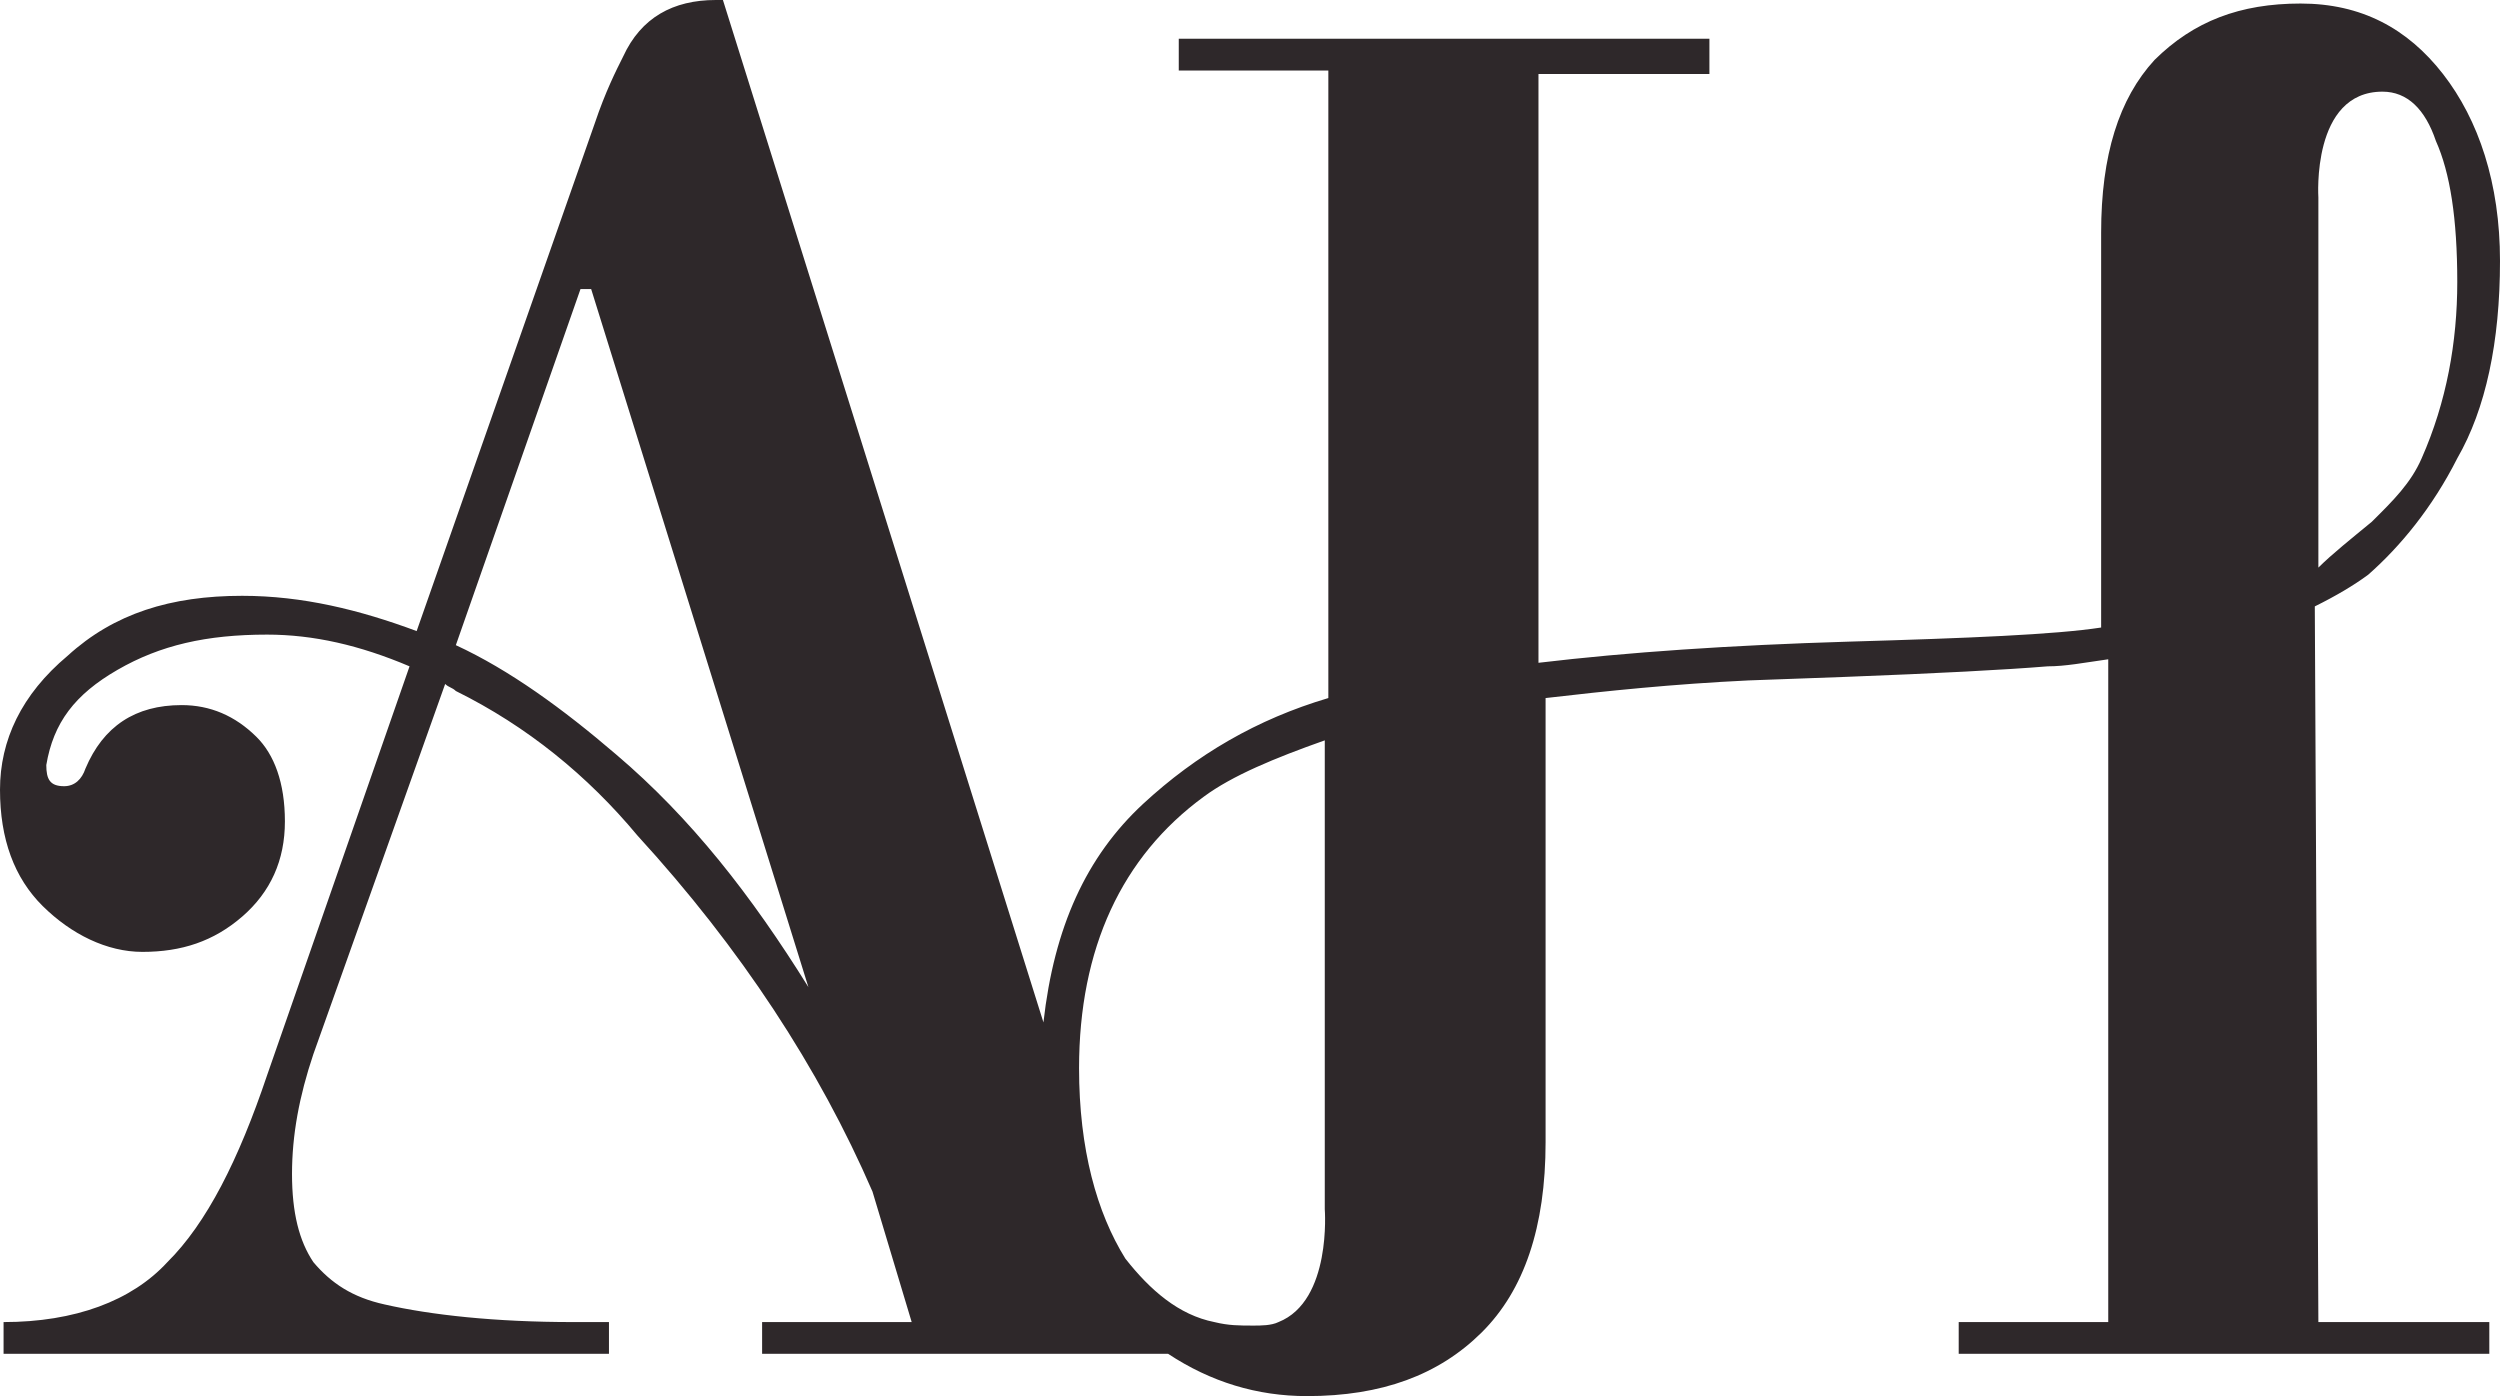
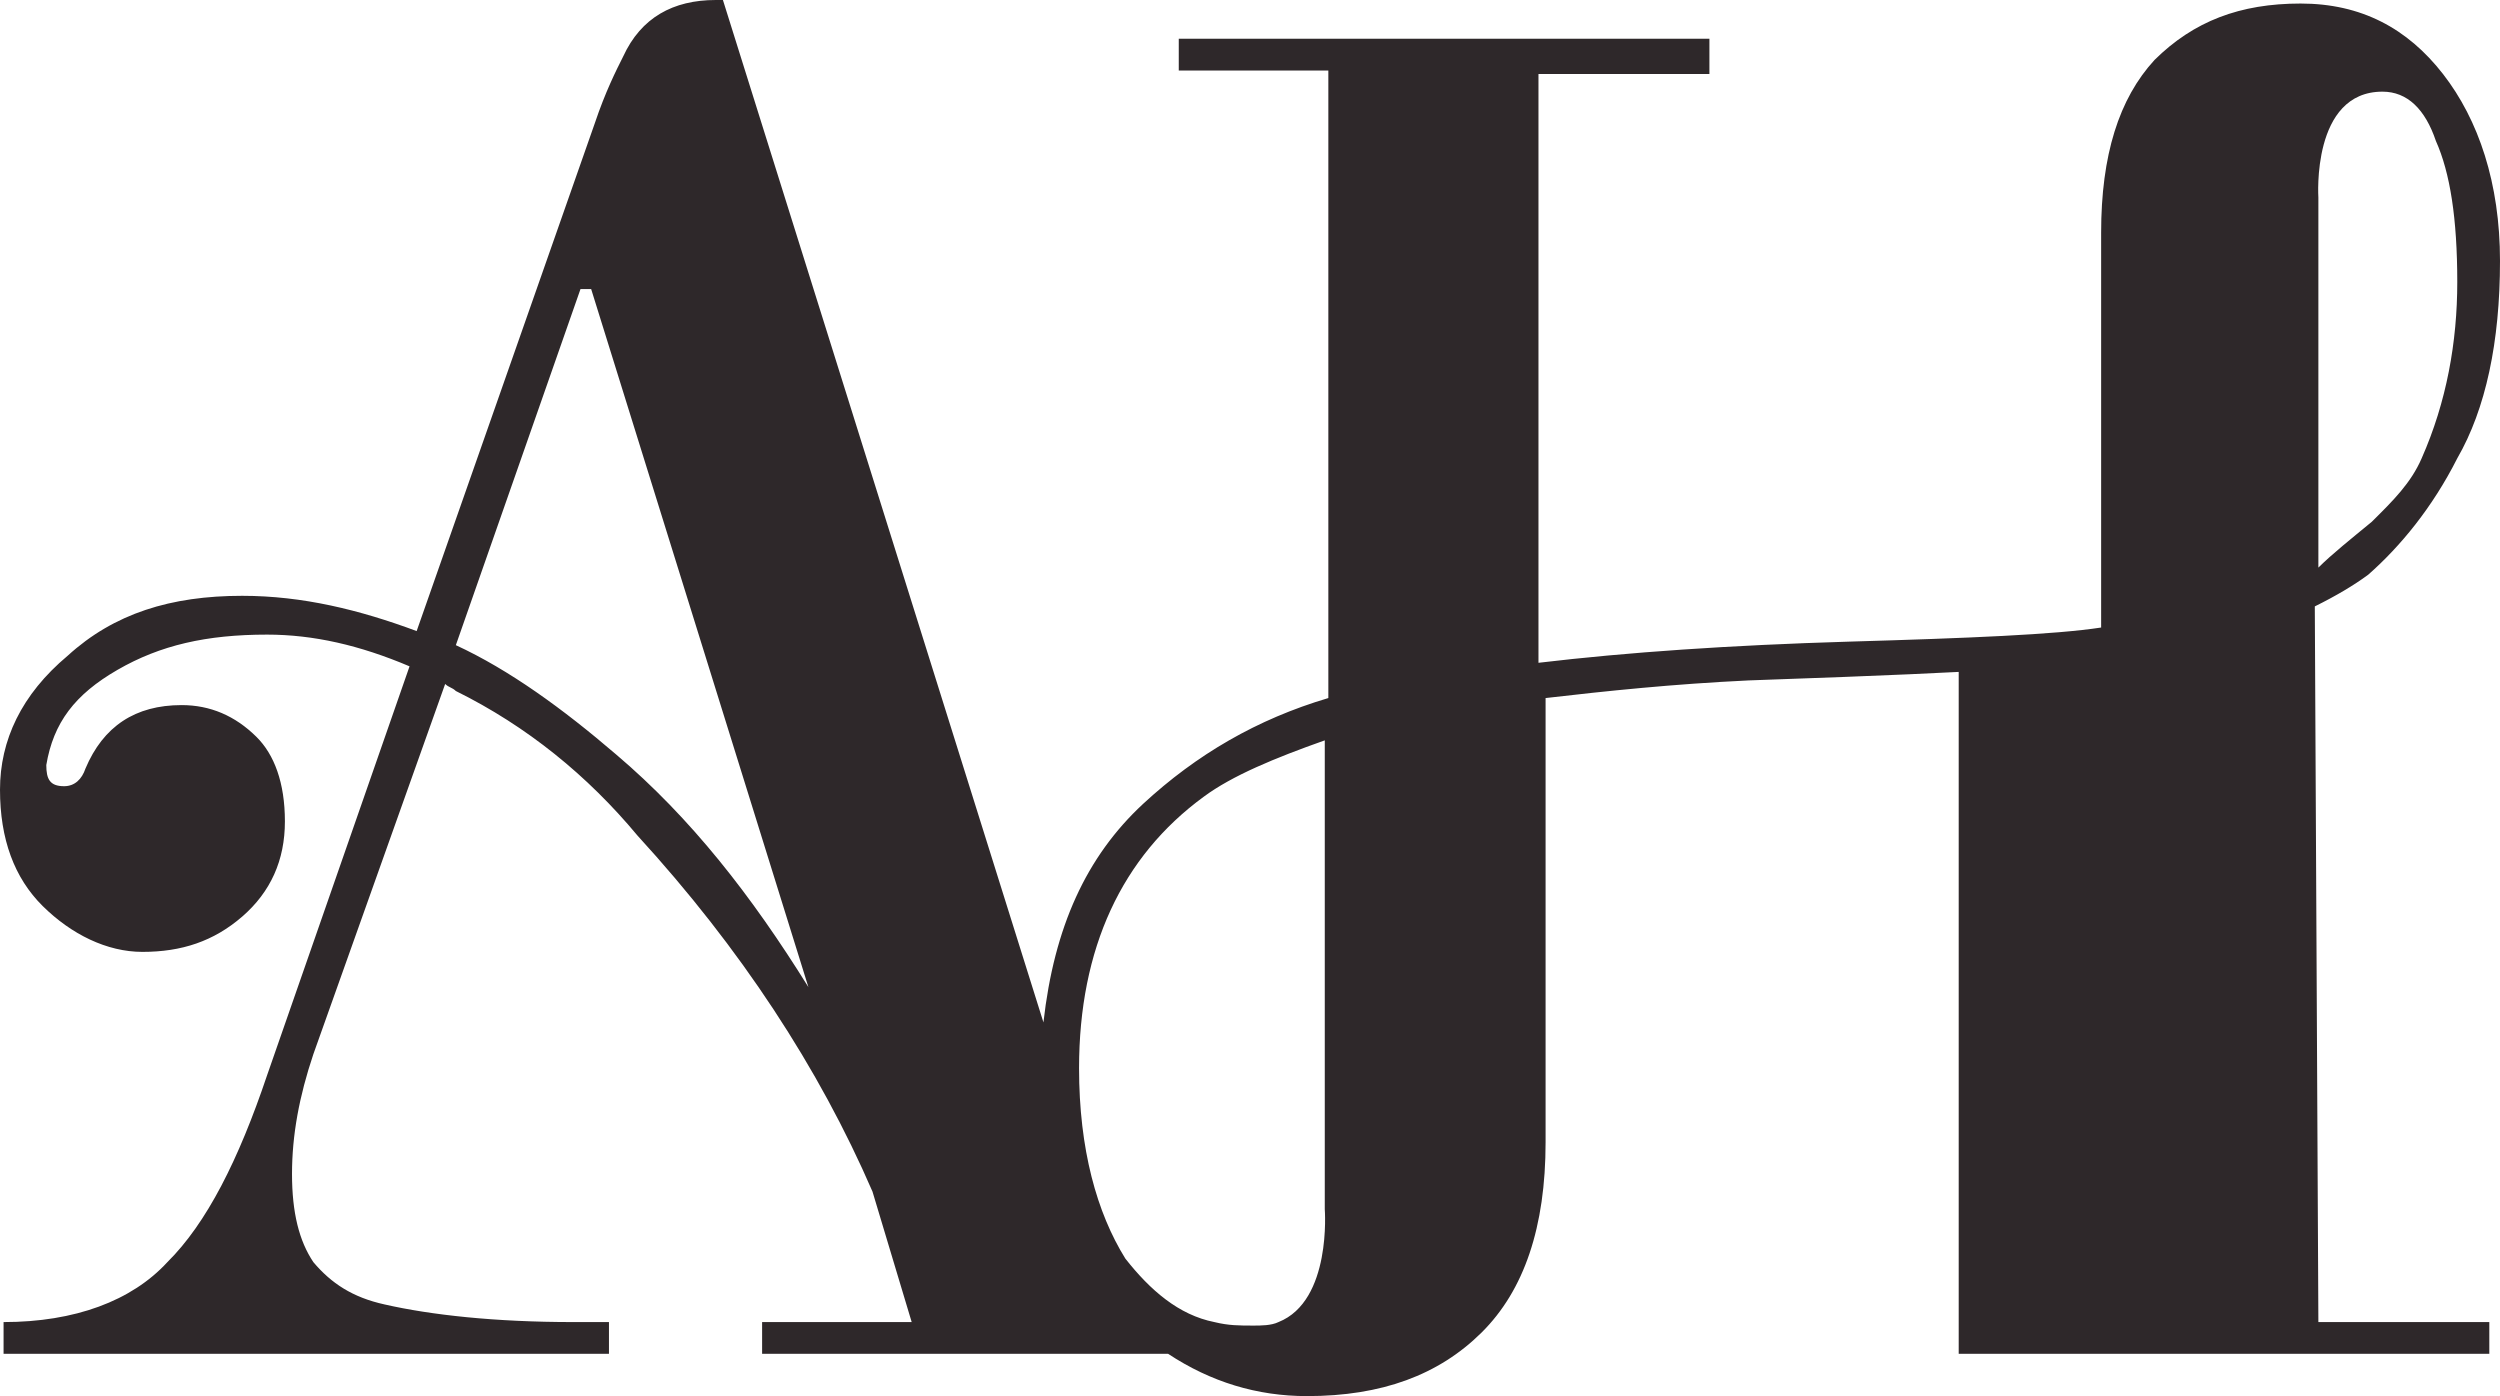
<svg xmlns="http://www.w3.org/2000/svg" width="77" height="43" viewBox="0 0 77 43" fill="none">
-   <path d="M71.296 18.677C71.954 18.351 72.503 18.025 72.942 17.7C73.929 16.831 74.916 15.636 75.684 14.116C76.561 12.596 77 10.533 77 8.035C77 5.646 76.342 3.692 75.245 2.28C74.148 0.869 72.722 0.109 70.858 0.109C68.993 0.109 67.567 0.652 66.36 1.846C65.263 3.04 64.715 4.778 64.715 7.167V19.328C63.289 19.546 60.657 19.654 56.927 19.763C53.308 19.871 50.127 20.088 47.385 20.414V2.28H52.65V1.194H36.306V2.172H40.913V21.5C38.719 22.151 36.855 23.237 35.209 24.758C33.454 26.386 32.467 28.558 32.138 31.49L22.266 0H22.047C20.731 0 19.744 0.543 19.195 1.737C18.976 2.172 18.647 2.823 18.318 3.801L12.833 19.437C11.078 18.785 9.323 18.351 7.459 18.351C5.265 18.351 3.51 18.894 2.084 20.197C0.658 21.391 0 22.803 0 24.323C0 25.843 0.439 27.038 1.316 27.907C2.194 28.775 3.291 29.318 4.387 29.318C5.594 29.318 6.581 28.992 7.459 28.232C8.336 27.472 8.775 26.495 8.775 25.3C8.775 24.106 8.446 23.237 7.897 22.694C7.239 22.043 6.472 21.717 5.594 21.717C4.168 21.717 3.181 22.369 2.632 23.672C2.523 23.997 2.303 24.215 1.974 24.215C1.536 24.215 1.426 23.997 1.426 23.563C1.645 22.26 2.303 21.391 3.62 20.631C4.936 19.871 6.362 19.546 8.226 19.546C9.652 19.546 11.078 19.871 12.614 20.523L8.226 33.119C7.349 35.725 6.362 37.679 5.155 38.874C4.058 40.068 2.303 40.72 0.11 40.72V41.697H18.756V40.72H17.66C15.246 40.72 13.272 40.502 11.846 40.177C10.859 39.96 10.201 39.525 9.652 38.874C9.214 38.222 8.994 37.353 8.994 36.159C8.994 34.965 9.214 33.77 9.652 32.467L13.711 21.066C13.82 21.174 13.93 21.174 14.04 21.283C16.234 22.369 18.098 23.889 19.634 25.735C22.815 29.21 25.228 32.901 26.873 36.702L28.08 40.72H23.473V41.697H35.977C37.294 42.566 38.719 43 40.255 43C42.558 43 44.313 42.349 45.63 41.045C46.946 39.742 47.604 37.788 47.604 35.182V21.5C49.469 21.283 51.553 21.066 53.856 20.957L56.818 20.849C59.669 20.74 61.754 20.631 63.07 20.523C63.618 20.523 64.167 20.414 64.934 20.306V40.72H60.328V41.697H76.671V40.72H71.406L71.296 18.677ZM73.38 2.823C74.148 2.823 74.697 3.366 75.026 4.343C75.464 5.321 75.684 6.732 75.684 8.687C75.684 10.533 75.355 12.379 74.587 14.116C74.258 14.876 73.709 15.419 73.051 16.071C72.393 16.614 71.845 17.048 71.406 17.482V6.081C71.406 6.081 71.187 2.823 73.38 2.823ZM18.976 23.237C17.331 21.826 15.685 20.631 14.04 19.871L17.879 8.904H18.208L24.899 30.404C23.144 27.581 21.279 25.192 18.976 23.237ZM39.377 40.72C39.158 40.828 38.829 40.828 38.61 40.828C38.171 40.828 37.842 40.828 37.403 40.72C36.306 40.502 35.429 39.742 34.661 38.765C33.783 37.353 33.235 35.399 33.235 32.901C33.235 29.21 34.551 26.386 37.074 24.54C37.952 23.889 39.268 23.346 40.803 22.803V37.245C40.803 37.245 41.023 40.068 39.377 40.72Z" fill="#2E282A" />
+   <path d="M71.296 18.677C71.954 18.351 72.503 18.025 72.942 17.7C73.929 16.831 74.916 15.636 75.684 14.116C76.561 12.596 77 10.533 77 8.035C77 5.646 76.342 3.692 75.245 2.28C74.148 0.869 72.722 0.109 70.858 0.109C68.993 0.109 67.567 0.652 66.36 1.846C65.263 3.04 64.715 4.778 64.715 7.167V19.328C63.289 19.546 60.657 19.654 56.927 19.763C53.308 19.871 50.127 20.088 47.385 20.414V2.28H52.65V1.194H36.306V2.172H40.913V21.5C38.719 22.151 36.855 23.237 35.209 24.758C33.454 26.386 32.467 28.558 32.138 31.49L22.266 0H22.047C20.731 0 19.744 0.543 19.195 1.737C18.976 2.172 18.647 2.823 18.318 3.801L12.833 19.437C11.078 18.785 9.323 18.351 7.459 18.351C5.265 18.351 3.51 18.894 2.084 20.197C0.658 21.391 0 22.803 0 24.323C0 25.843 0.439 27.038 1.316 27.907C2.194 28.775 3.291 29.318 4.387 29.318C5.594 29.318 6.581 28.992 7.459 28.232C8.336 27.472 8.775 26.495 8.775 25.3C8.775 24.106 8.446 23.237 7.897 22.694C7.239 22.043 6.472 21.717 5.594 21.717C4.168 21.717 3.181 22.369 2.632 23.672C2.523 23.997 2.303 24.215 1.974 24.215C1.536 24.215 1.426 23.997 1.426 23.563C1.645 22.26 2.303 21.391 3.62 20.631C4.936 19.871 6.362 19.546 8.226 19.546C9.652 19.546 11.078 19.871 12.614 20.523L8.226 33.119C7.349 35.725 6.362 37.679 5.155 38.874C4.058 40.068 2.303 40.72 0.11 40.72V41.697H18.756V40.72H17.66C15.246 40.72 13.272 40.502 11.846 40.177C10.859 39.96 10.201 39.525 9.652 38.874C9.214 38.222 8.994 37.353 8.994 36.159C8.994 34.965 9.214 33.77 9.652 32.467L13.711 21.066C13.82 21.174 13.93 21.174 14.04 21.283C16.234 22.369 18.098 23.889 19.634 25.735C22.815 29.21 25.228 32.901 26.873 36.702L28.08 40.72H23.473V41.697H35.977C37.294 42.566 38.719 43 40.255 43C42.558 43 44.313 42.349 45.63 41.045C46.946 39.742 47.604 37.788 47.604 35.182V21.5C49.469 21.283 51.553 21.066 53.856 20.957L56.818 20.849C59.669 20.74 61.754 20.631 63.07 20.523C63.618 20.523 64.167 20.414 64.934 20.306H60.328V41.697H76.671V40.72H71.406L71.296 18.677ZM73.38 2.823C74.148 2.823 74.697 3.366 75.026 4.343C75.464 5.321 75.684 6.732 75.684 8.687C75.684 10.533 75.355 12.379 74.587 14.116C74.258 14.876 73.709 15.419 73.051 16.071C72.393 16.614 71.845 17.048 71.406 17.482V6.081C71.406 6.081 71.187 2.823 73.38 2.823ZM18.976 23.237C17.331 21.826 15.685 20.631 14.04 19.871L17.879 8.904H18.208L24.899 30.404C23.144 27.581 21.279 25.192 18.976 23.237ZM39.377 40.72C39.158 40.828 38.829 40.828 38.61 40.828C38.171 40.828 37.842 40.828 37.403 40.72C36.306 40.502 35.429 39.742 34.661 38.765C33.783 37.353 33.235 35.399 33.235 32.901C33.235 29.21 34.551 26.386 37.074 24.54C37.952 23.889 39.268 23.346 40.803 22.803V37.245C40.803 37.245 41.023 40.068 39.377 40.72Z" fill="#2E282A" />
</svg>